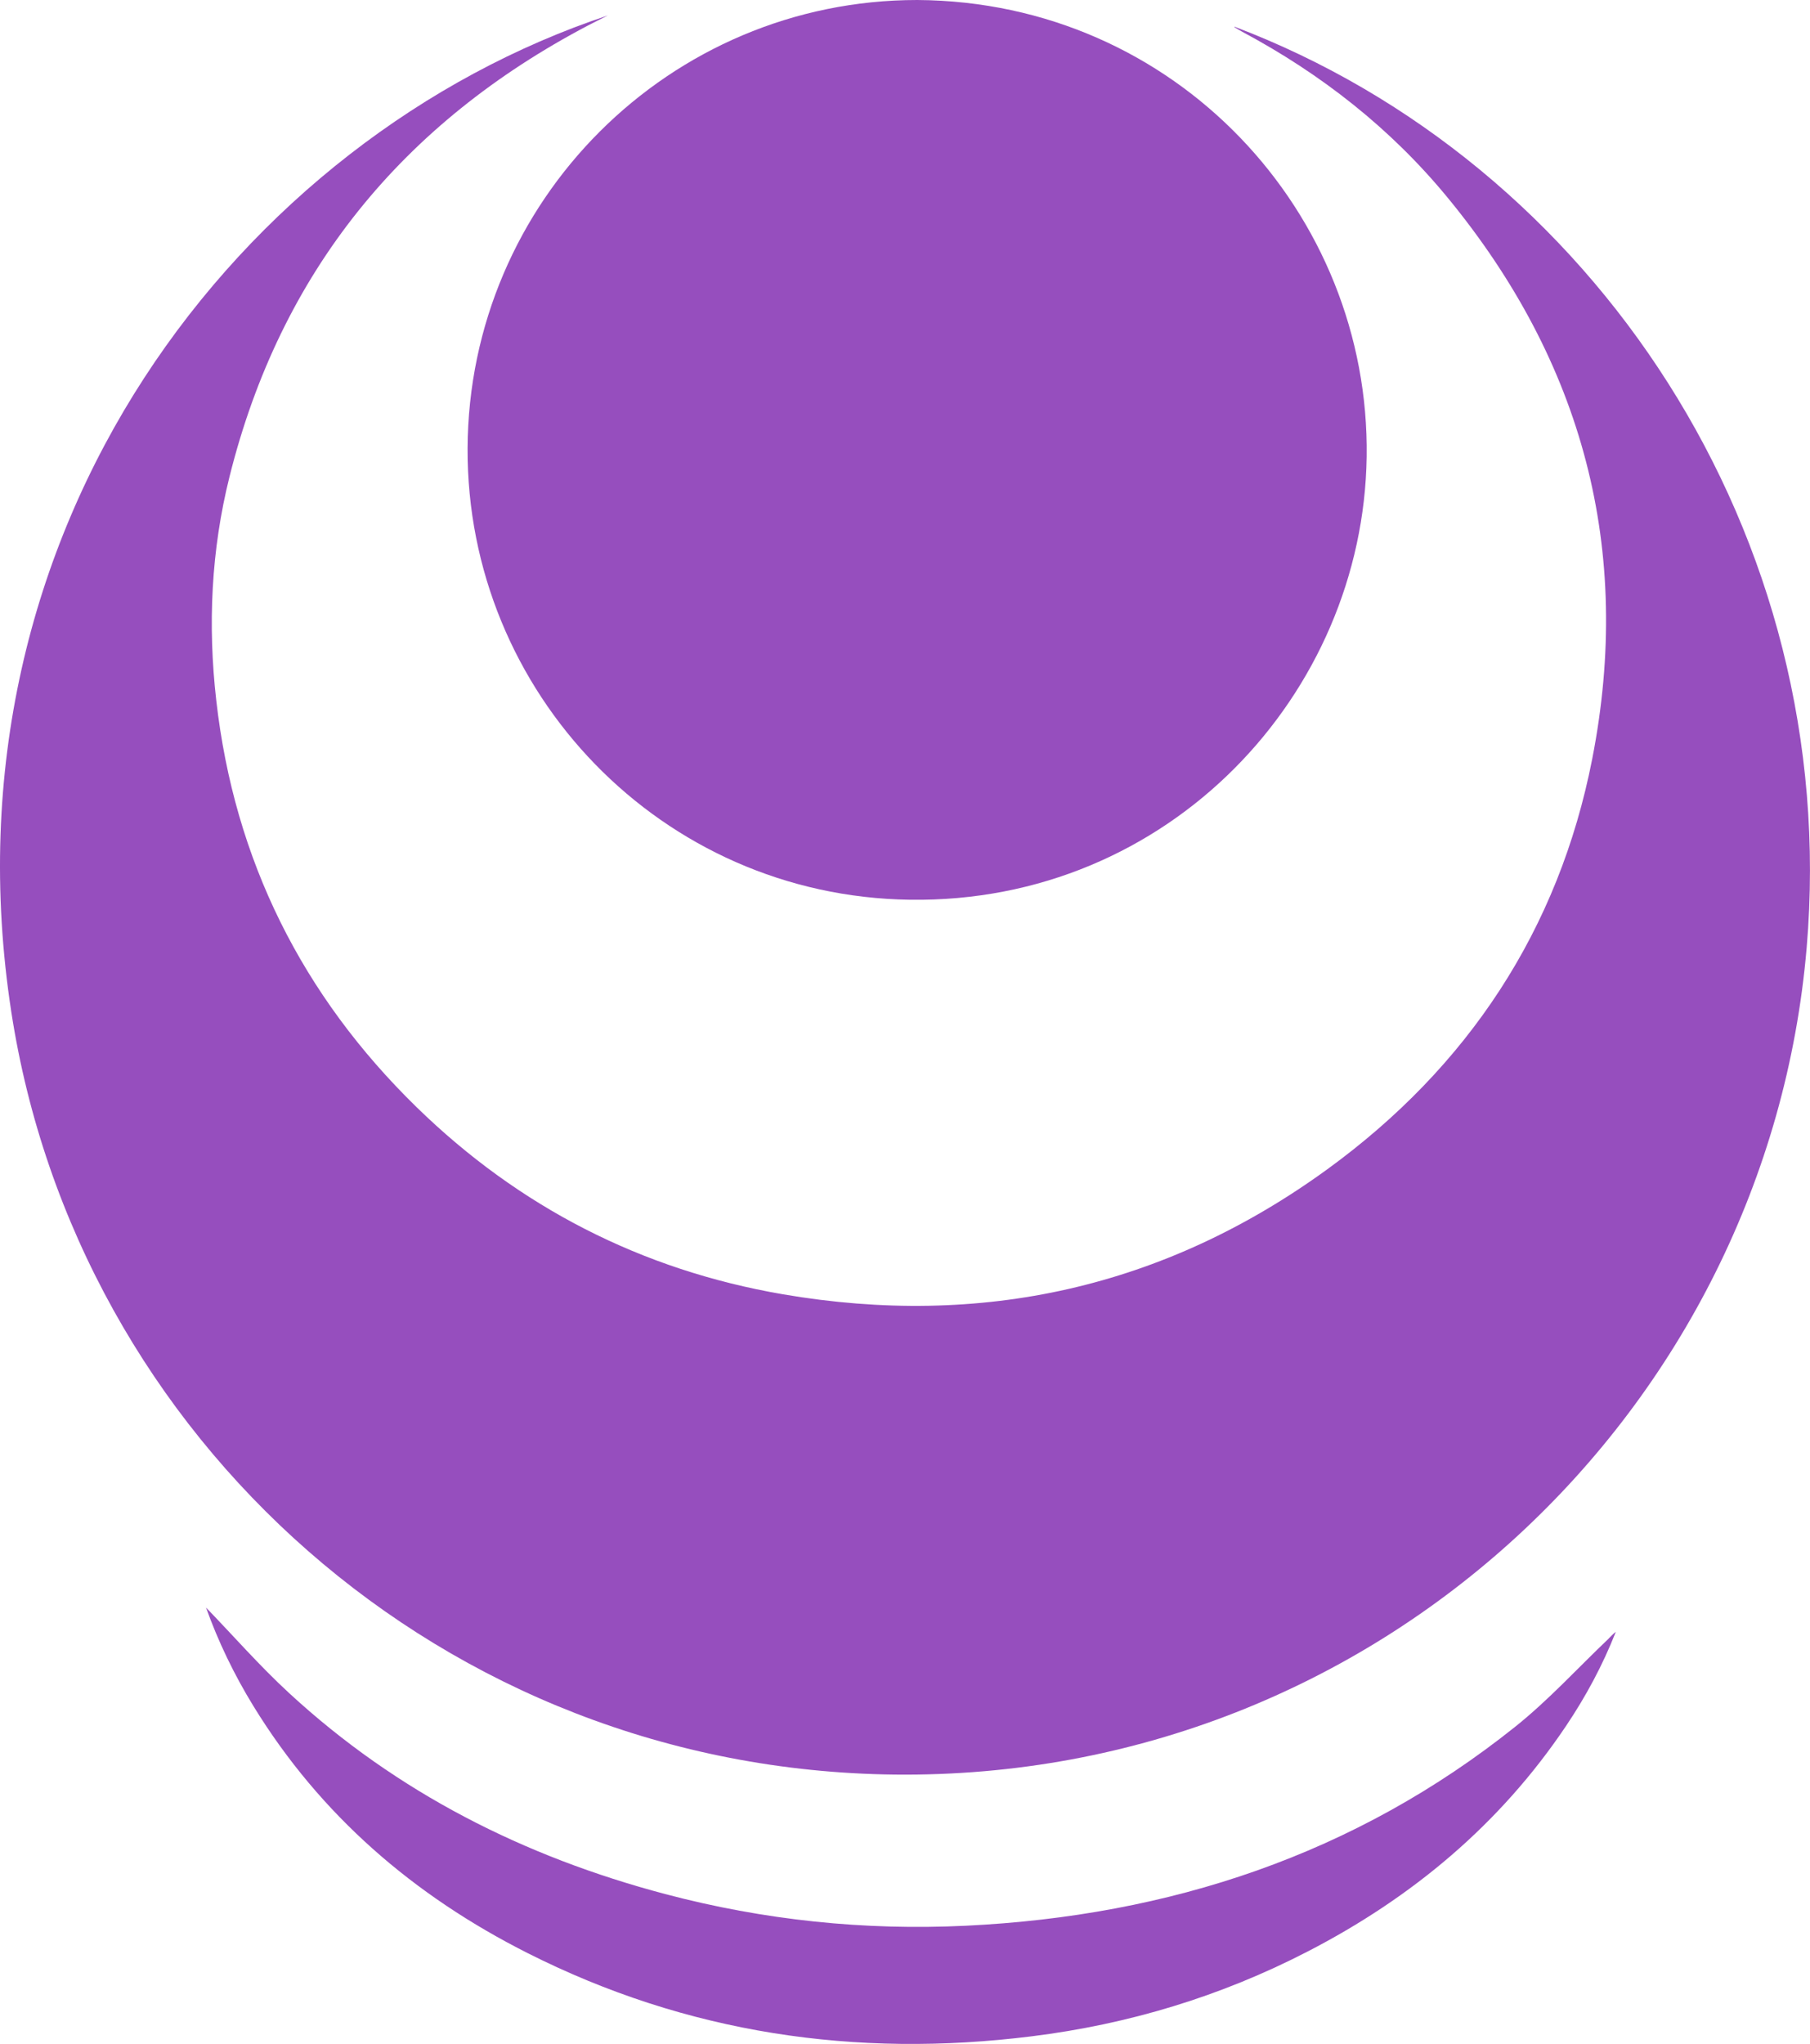
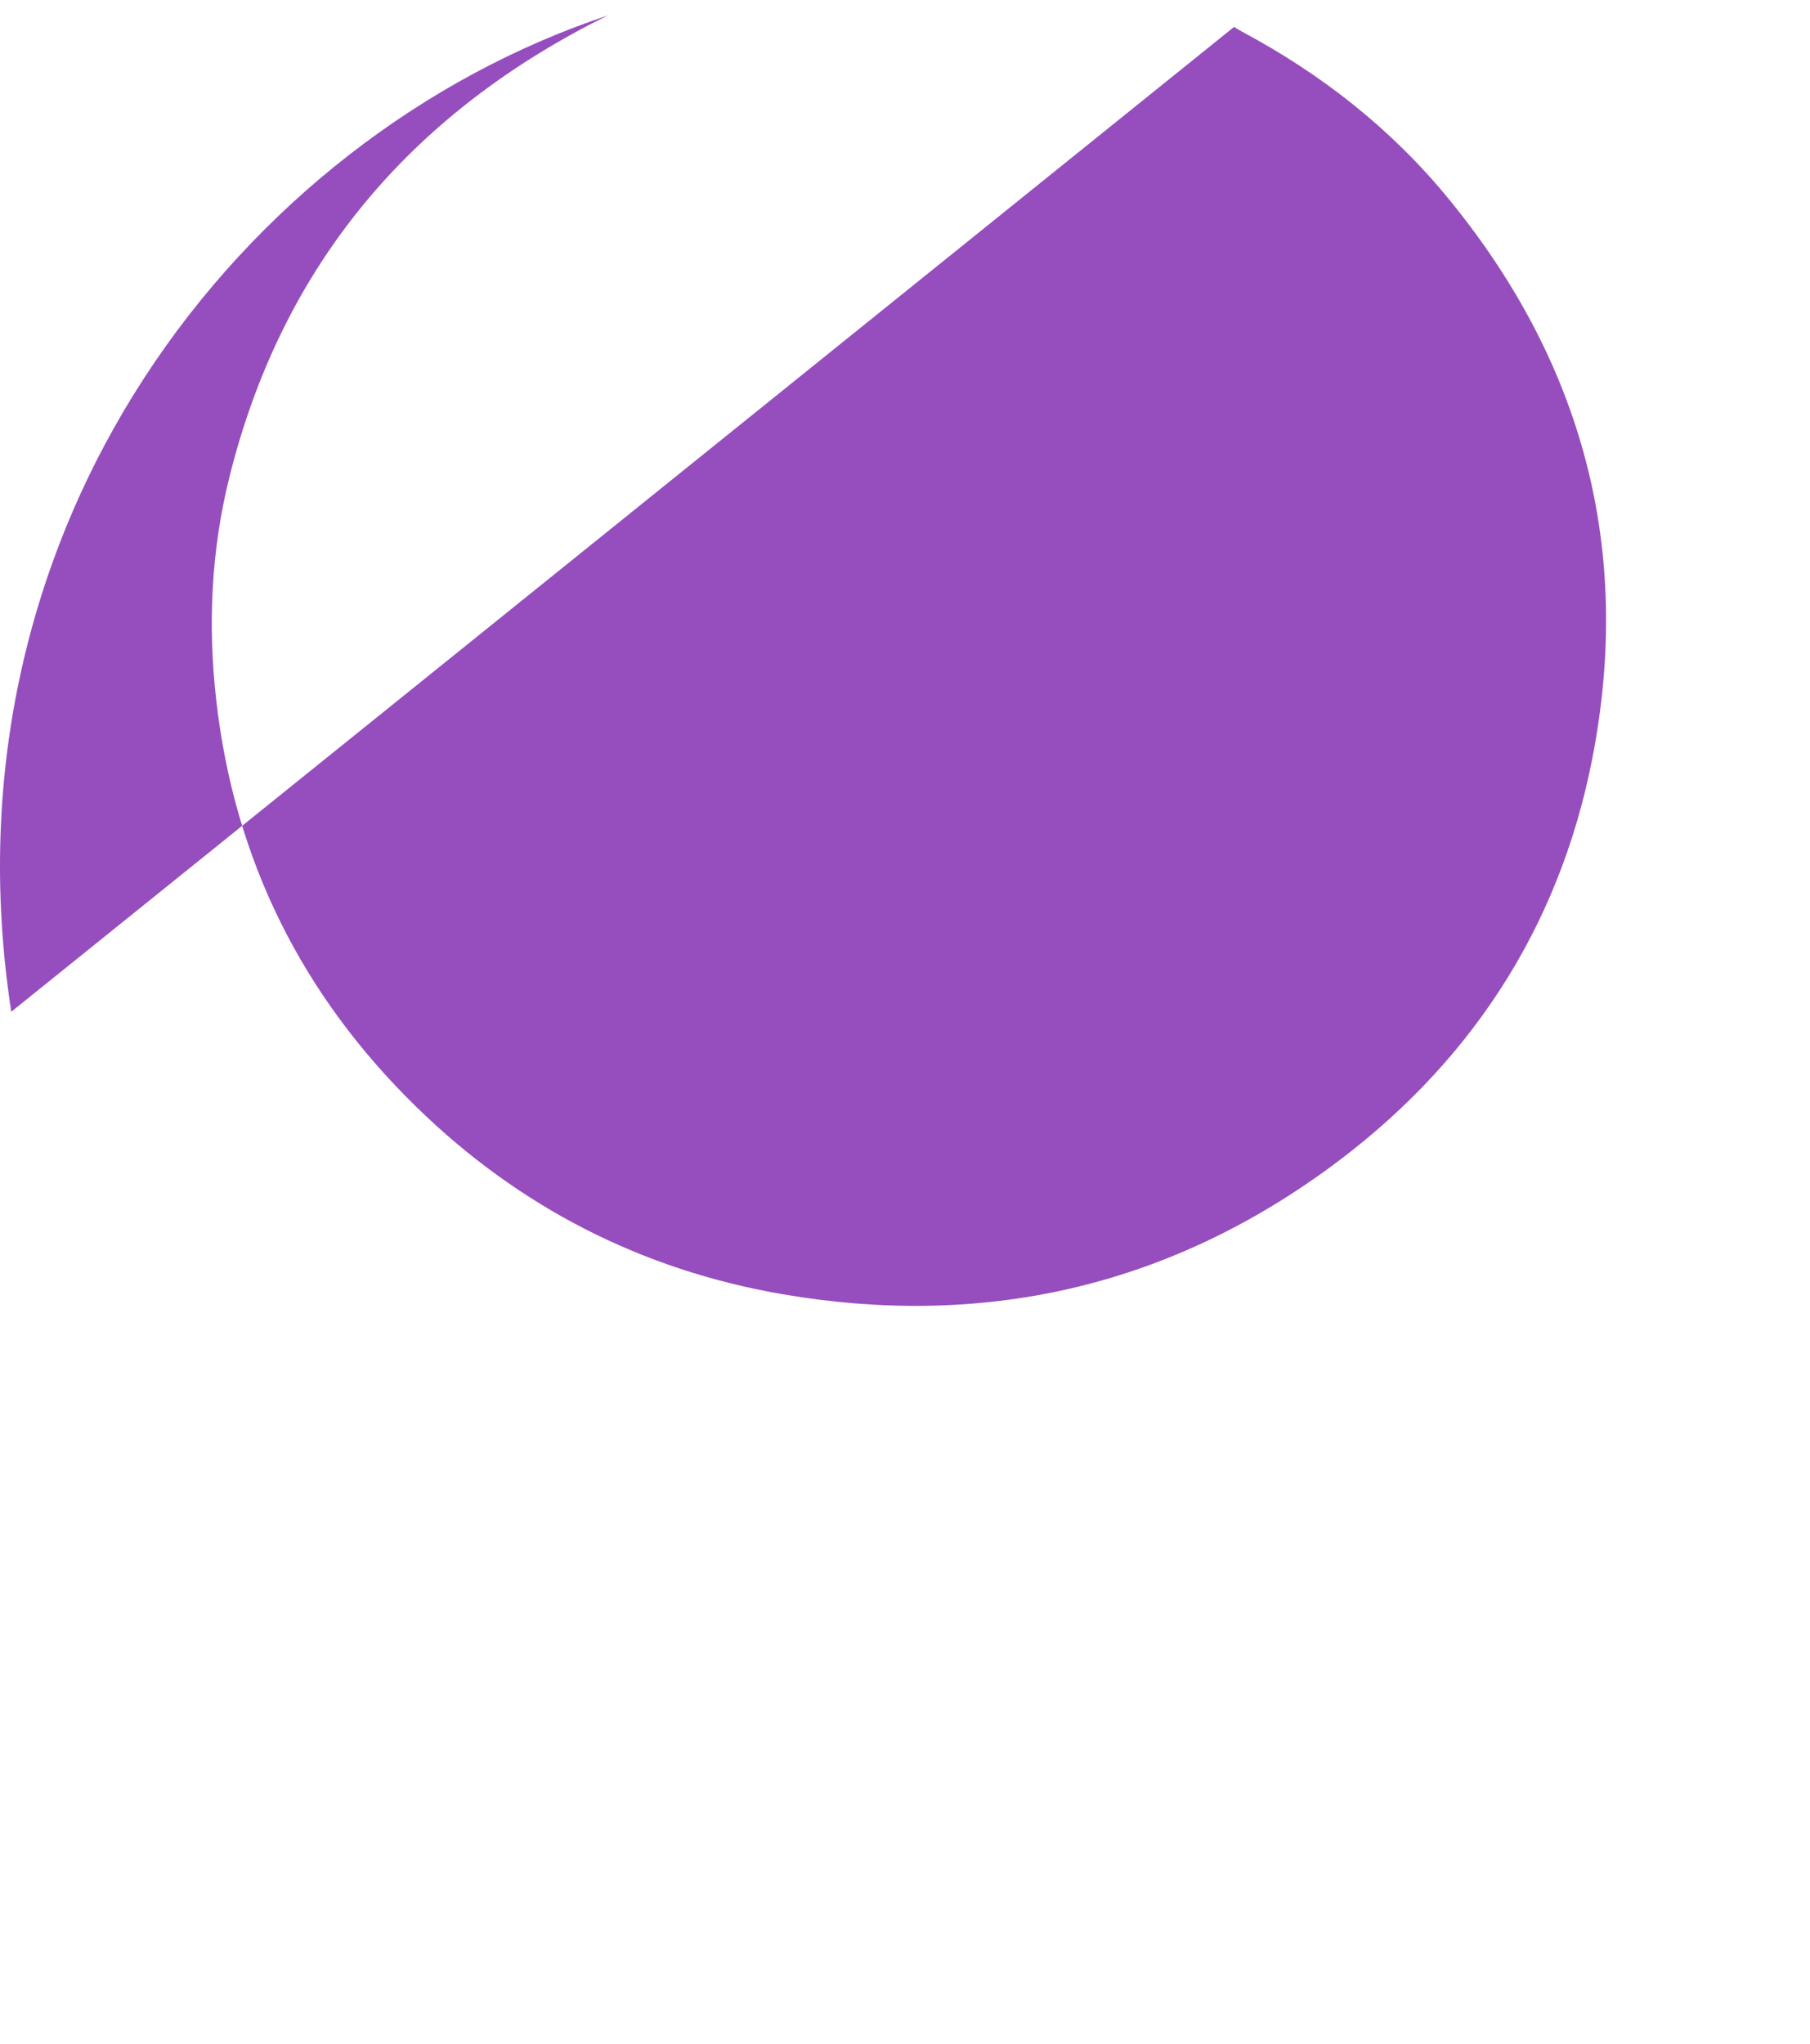
<svg xmlns="http://www.w3.org/2000/svg" id="Calque_2" viewBox="0 0 191.07 215.67">
  <defs>
    <style>
      .cls-1 {
        fill: #964ebe;
      }
    </style>
  </defs>
  <g id="Calque_1-2" data-name="Calque_1">
    <g>
-       <path class="cls-1" d="M130.31,2.81s0,.06.02.07c.27.16.54.33.82.48,8.34,4.46,15.67,10.2,21.68,17.51,14.27,17.35,19.57,37.16,15.25,59.21-3.53,18.03-13.12,32.51-27.95,43.29-17.23,12.52-36.52,16.79-57.49,13.2-14.9-2.56-27.84-9.19-38.66-19.74-12.08-11.78-19.24-26.08-21.15-42.92-.91-7.95-.54-15.86,1.4-23.62C29.62,28.7,42.48,12.98,62.09,2.68c.69-.36,1.38-.7,2.08-1.05C25.45,14.51-6.66,55.73,1.19,106.76c6.92,44.99,45.61,79.96,93.25,80.49,51,.56,92.13-38.52,96.28-87.27,3.7-43.58-22.57-82.83-60.42-97.17Z" />
-       <path class="cls-1" d="M49.36,47.32c-.1,25.74,20.45,47.25,46.69,47.62,27.39.39,47.86-21.72,48.22-46.74C144.64,22.56,124.17.17,96.83,0c-26.15,0-47.36,21.21-47.47,47.32Z" />
-       <path class="cls-1" d="M169.82,172.9c-3.27,3.11-6.33,6.47-9.84,9.28-16.94,13.54-36.54,19.98-58.02,21.02-10.73.52-21.33-.59-31.73-3.34-14.9-3.94-28.31-10.7-39.69-21.19-3.13-2.88-5.94-6.1-8.79-9.04,1.26,3.53,2.95,7.05,5,10.39,7.08,11.54,16.96,20.02,28.95,26.07,16.79,8.47,34.6,11.1,53.2,8.78,10.23-1.27,19.96-4.21,29.12-8.94,11.04-5.69,20.32-13.43,27.29-23.8,2.1-3.12,3.88-6.43,5.26-9.94-.29.21-.51.48-.76.71Z" />
+       <path class="cls-1" d="M130.31,2.81s0,.06.02.07c.27.16.54.33.82.48,8.34,4.46,15.67,10.2,21.68,17.51,14.27,17.35,19.57,37.16,15.25,59.21-3.53,18.03-13.12,32.51-27.95,43.29-17.23,12.52-36.52,16.79-57.49,13.2-14.9-2.56-27.84-9.19-38.66-19.74-12.08-11.78-19.24-26.08-21.15-42.92-.91-7.95-.54-15.86,1.4-23.62C29.62,28.7,42.48,12.98,62.09,2.68c.69-.36,1.38-.7,2.08-1.05C25.45,14.51-6.66,55.73,1.19,106.76Z" />
    </g>
  </g>
</svg>